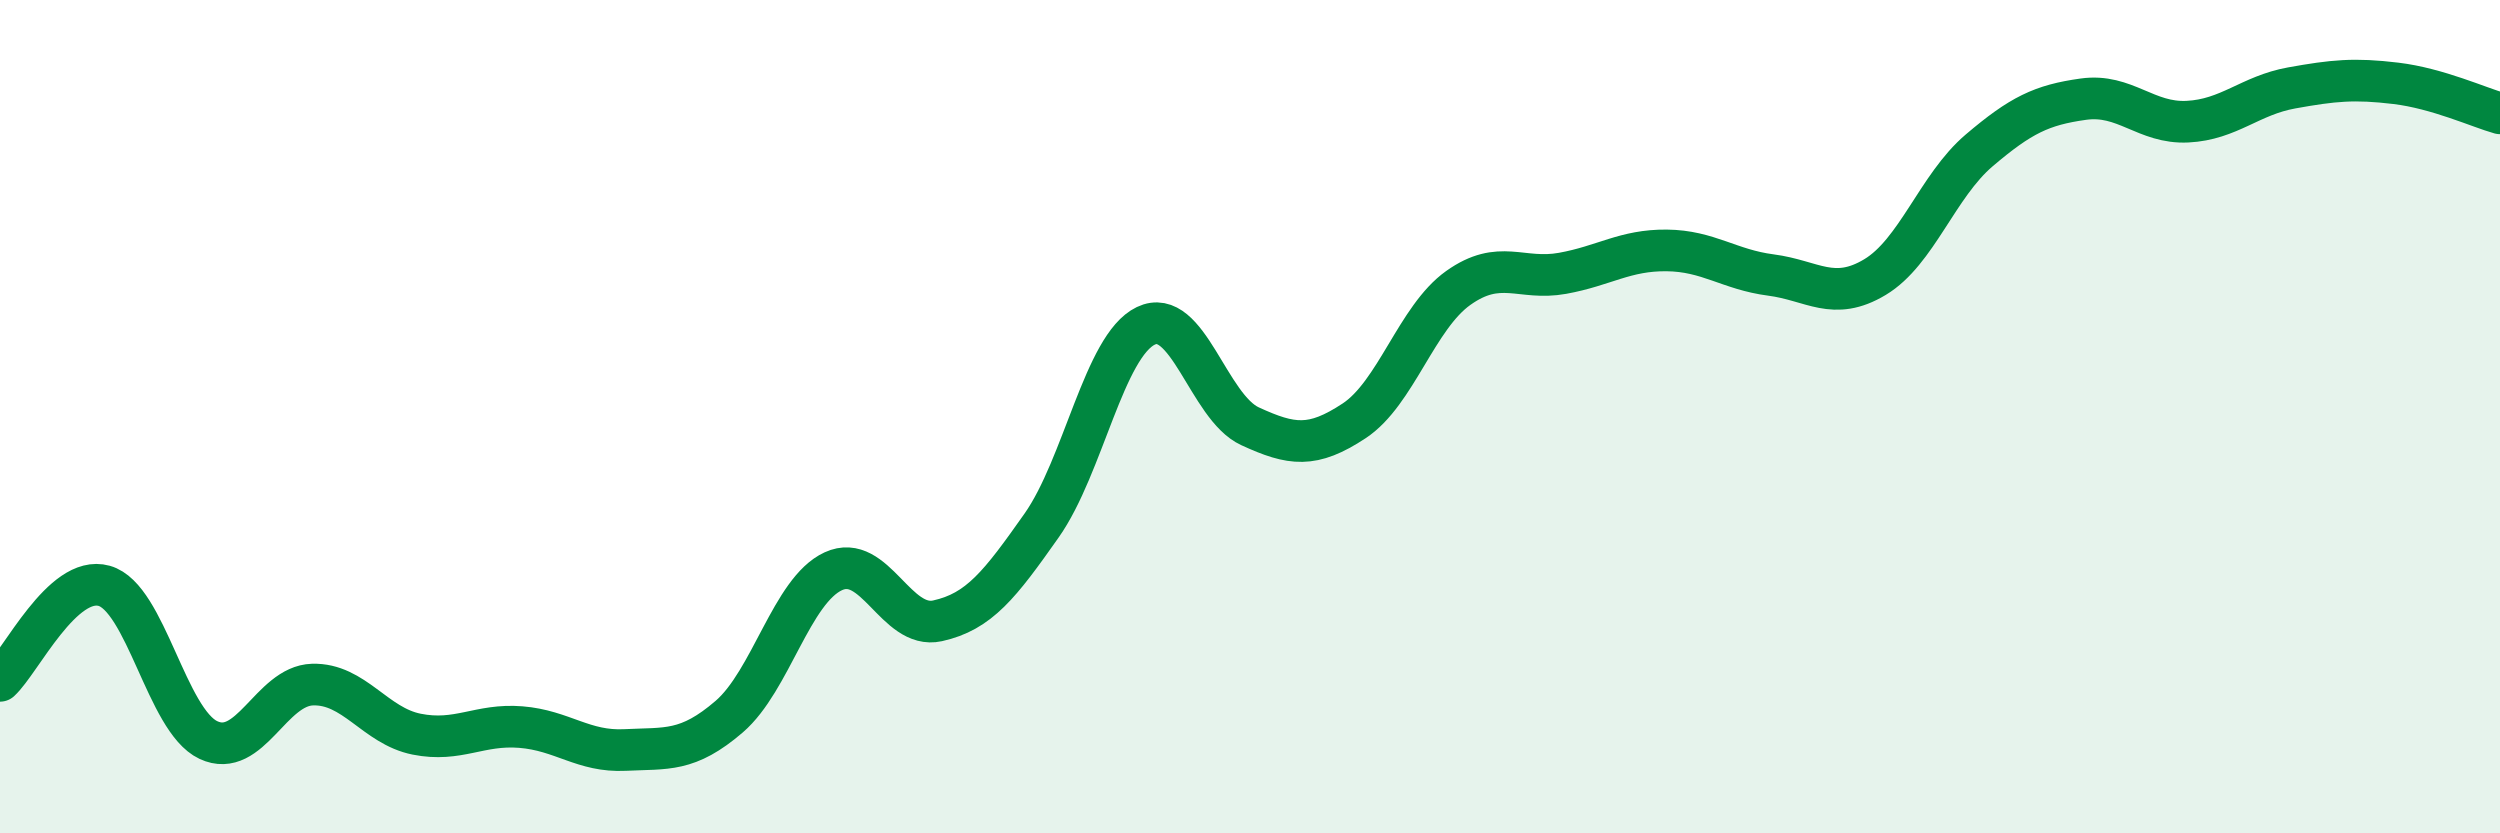
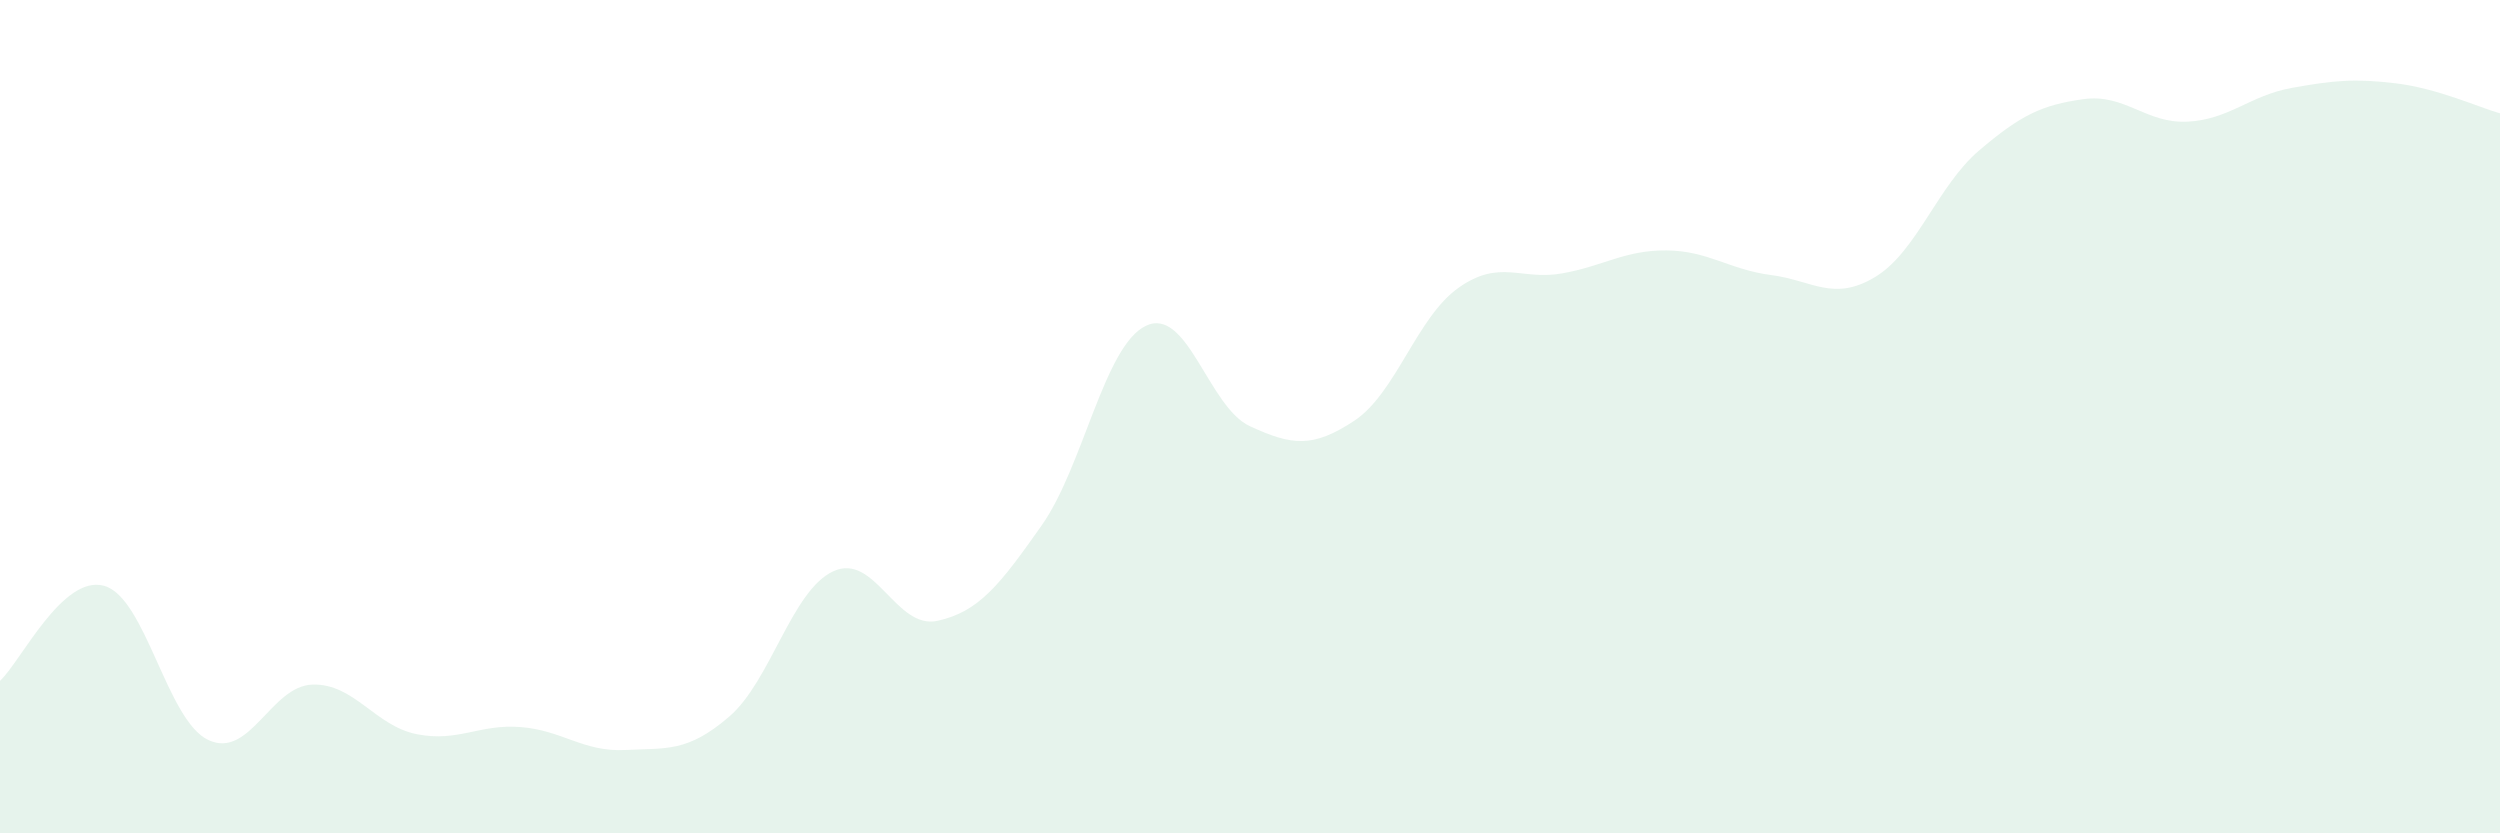
<svg xmlns="http://www.w3.org/2000/svg" width="60" height="20" viewBox="0 0 60 20">
  <path d="M 0,16.34 C 0.5,15.88 1.5,13.78 2.5,14.06 C 3.5,14.34 4,17.29 5,17.76 C 6,18.23 6.5,16.46 7.5,16.43 C 8.5,16.4 9,17.42 10,17.62 C 11,17.82 11.5,17.37 12.5,17.45 C 13.5,17.53 14,18.05 15,18 C 16,17.95 16.5,18.06 17.5,17.2 C 18.5,16.34 19,14.17 20,13.71 C 21,13.25 21.5,15.12 22.5,14.9 C 23.5,14.68 24,14.03 25,12.61 C 26,11.19 26.5,8.3 27.5,7.82 C 28.5,7.34 29,9.77 30,10.23 C 31,10.69 31.5,10.76 32.5,10.1 C 33.5,9.44 34,7.62 35,6.91 C 36,6.2 36.5,6.74 37.5,6.56 C 38.5,6.38 39,6 40,6.01 C 41,6.02 41.5,6.47 42.5,6.6 C 43.5,6.73 44,7.25 45,6.65 C 46,6.05 46.5,4.46 47.5,3.61 C 48.5,2.76 49,2.52 50,2.38 C 51,2.24 51.5,2.97 52.5,2.92 C 53.5,2.87 54,2.29 55,2.11 C 56,1.93 56.5,1.88 57.5,2 C 58.5,2.12 59.5,2.58 60,2.72L60 20L0 20Z" fill="#008740" opacity="0.1" stroke-linecap="round" stroke-linejoin="round" />
-   <path d="M 0,16.34 C 0.5,15.88 1.5,13.78 2.5,14.06 C 3.5,14.34 4,17.29 5,17.76 C 6,18.23 6.5,16.46 7.5,16.43 C 8.5,16.4 9,17.42 10,17.62 C 11,17.82 11.5,17.37 12.5,17.45 C 13.5,17.53 14,18.05 15,18 C 16,17.95 16.5,18.06 17.5,17.2 C 18.5,16.34 19,14.17 20,13.71 C 21,13.25 21.5,15.12 22.5,14.9 C 23.5,14.68 24,14.03 25,12.61 C 26,11.19 26.5,8.3 27.5,7.82 C 28.5,7.34 29,9.77 30,10.23 C 31,10.69 31.5,10.76 32.5,10.1 C 33.5,9.44 34,7.62 35,6.91 C 36,6.2 36.5,6.74 37.5,6.56 C 38.5,6.38 39,6 40,6.01 C 41,6.02 41.5,6.47 42.5,6.6 C 43.5,6.73 44,7.25 45,6.65 C 46,6.05 46.5,4.46 47.5,3.61 C 48.5,2.76 49,2.52 50,2.38 C 51,2.24 51.5,2.97 52.5,2.92 C 53.5,2.87 54,2.29 55,2.11 C 56,1.93 56.5,1.88 57.5,2 C 58.5,2.12 59.5,2.58 60,2.72" stroke="#008740" stroke-width="1" fill="none" stroke-linecap="round" stroke-linejoin="round" />
</svg>